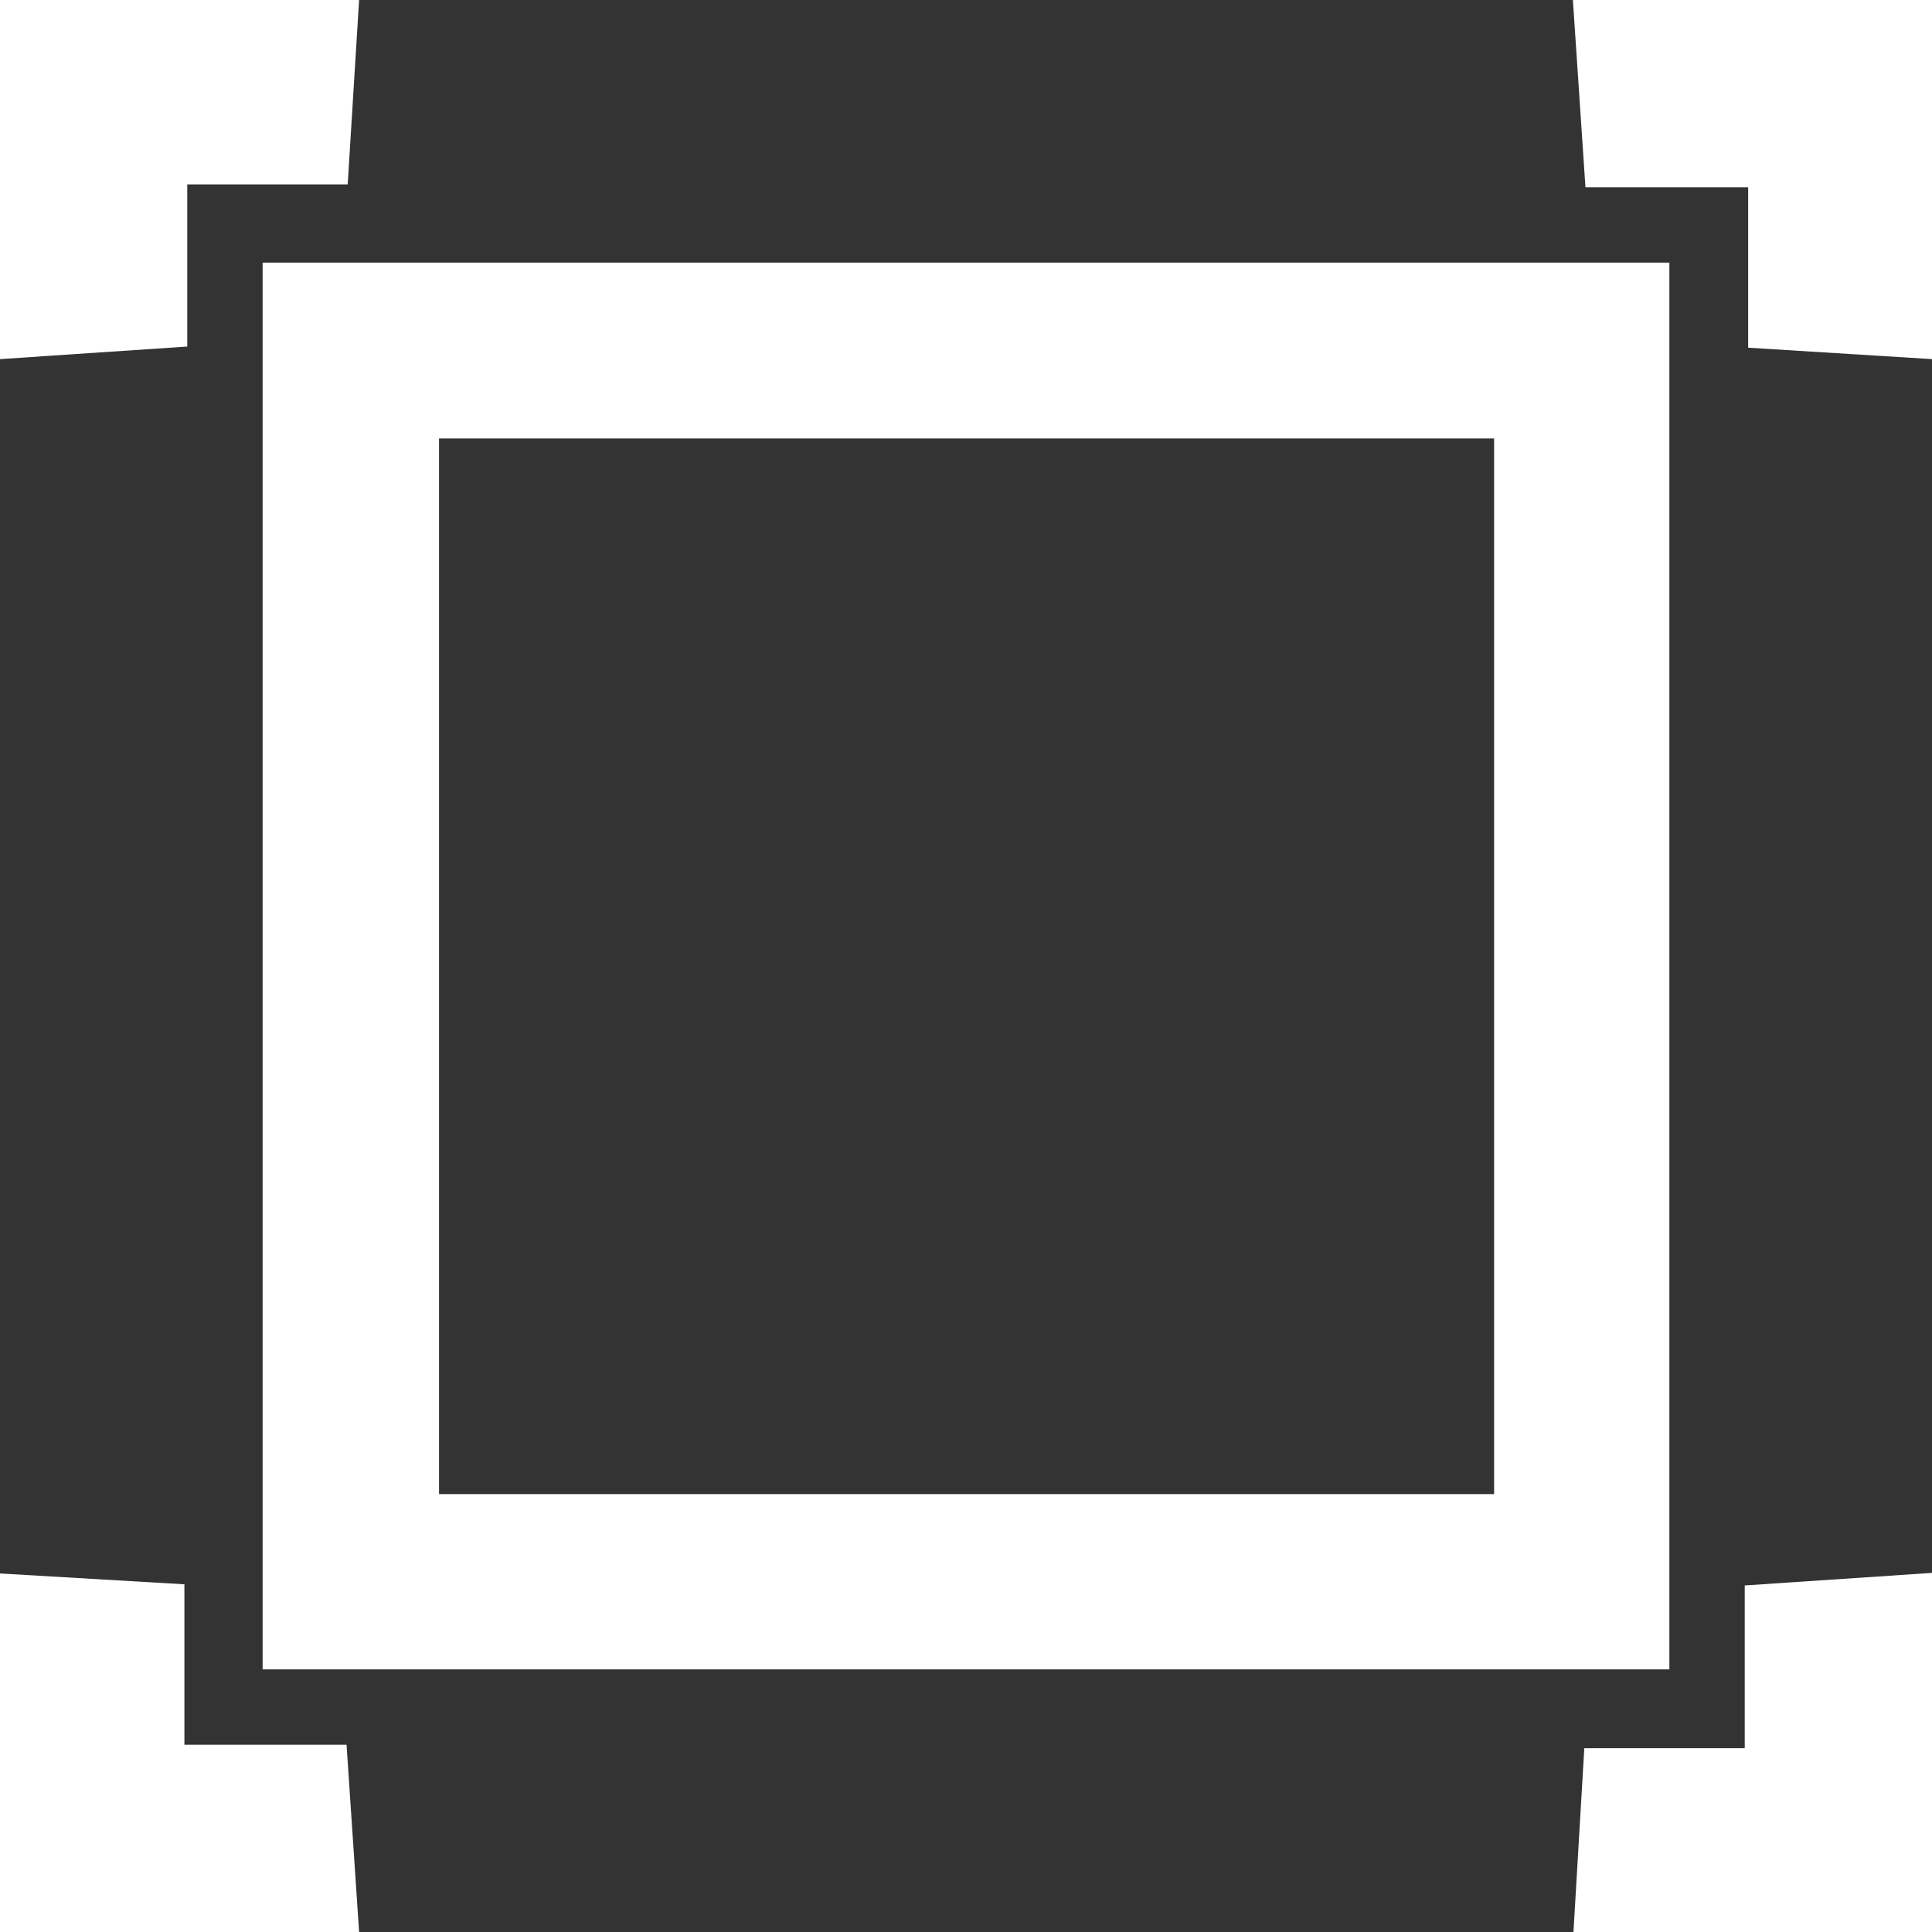
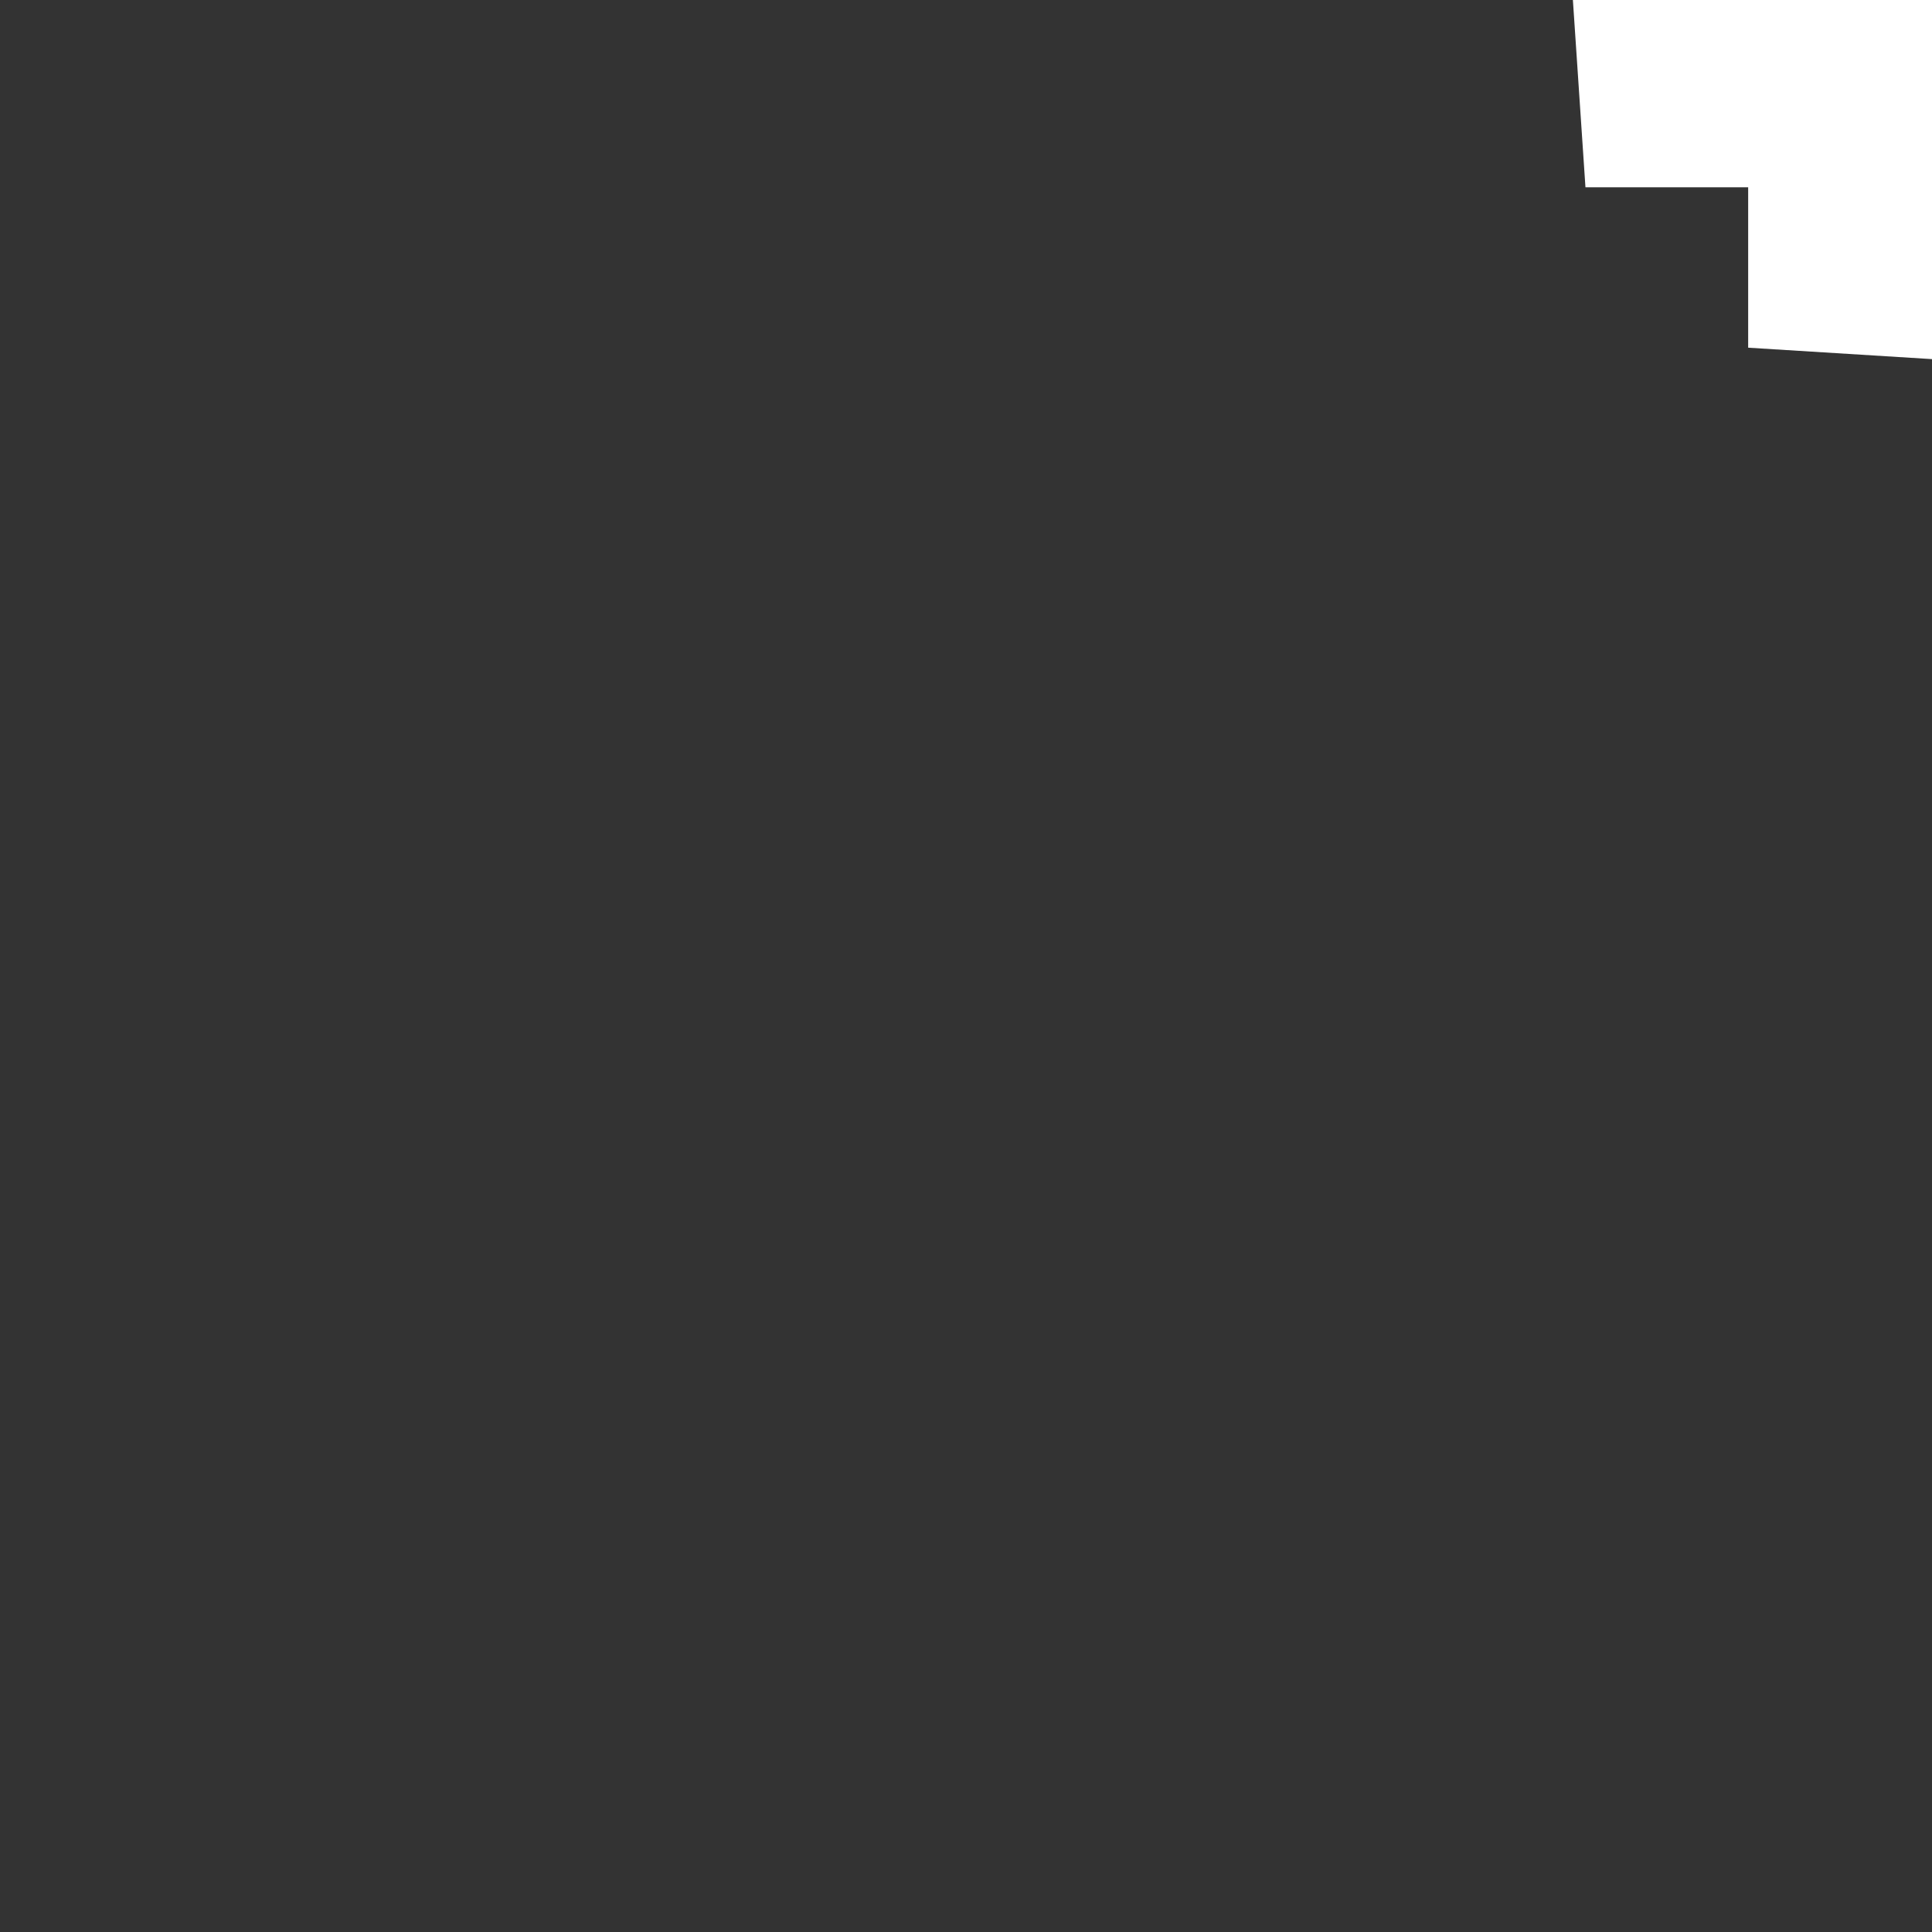
<svg xmlns="http://www.w3.org/2000/svg" id="Слой_1" data-name="Слой 1" viewBox="0 0 33.84 33.84">
  <rect x="0" y="0" width="33.84" height="33.84" fill="#333333" stroke="none" />
  <defs>
    <style>.cls-1{fill:#fff;}</style>
  </defs>
-   <polygon class="cls-1" points="3.28 3.23 6.09 3.23 6.29 0 0 0 0 6.29 3.28 6.07 3.28 3.23" />
  <polygon class="cls-1" points="27.55 0 27.77 3.28 30.62 3.28 30.62 6.09 33.84 6.29 33.84 0 27.55 0" />
-   <polygon class="cls-1" points="3.23 30.56 3.23 27.75 0 27.56 0 33.84 6.29 33.84 6.07 30.56 3.23 30.56" />
-   <polygon class="cls-1" points="30.56 30.62 27.75 30.62 27.56 33.84 33.84 33.84 33.84 27.55 30.56 27.77 30.56 30.62" />
-   <path class="cls-1" d="M4.6,29.24H29.24V4.6H4.6ZM26.17,7.68V26.17H7.69V7.68Z" />
</svg>